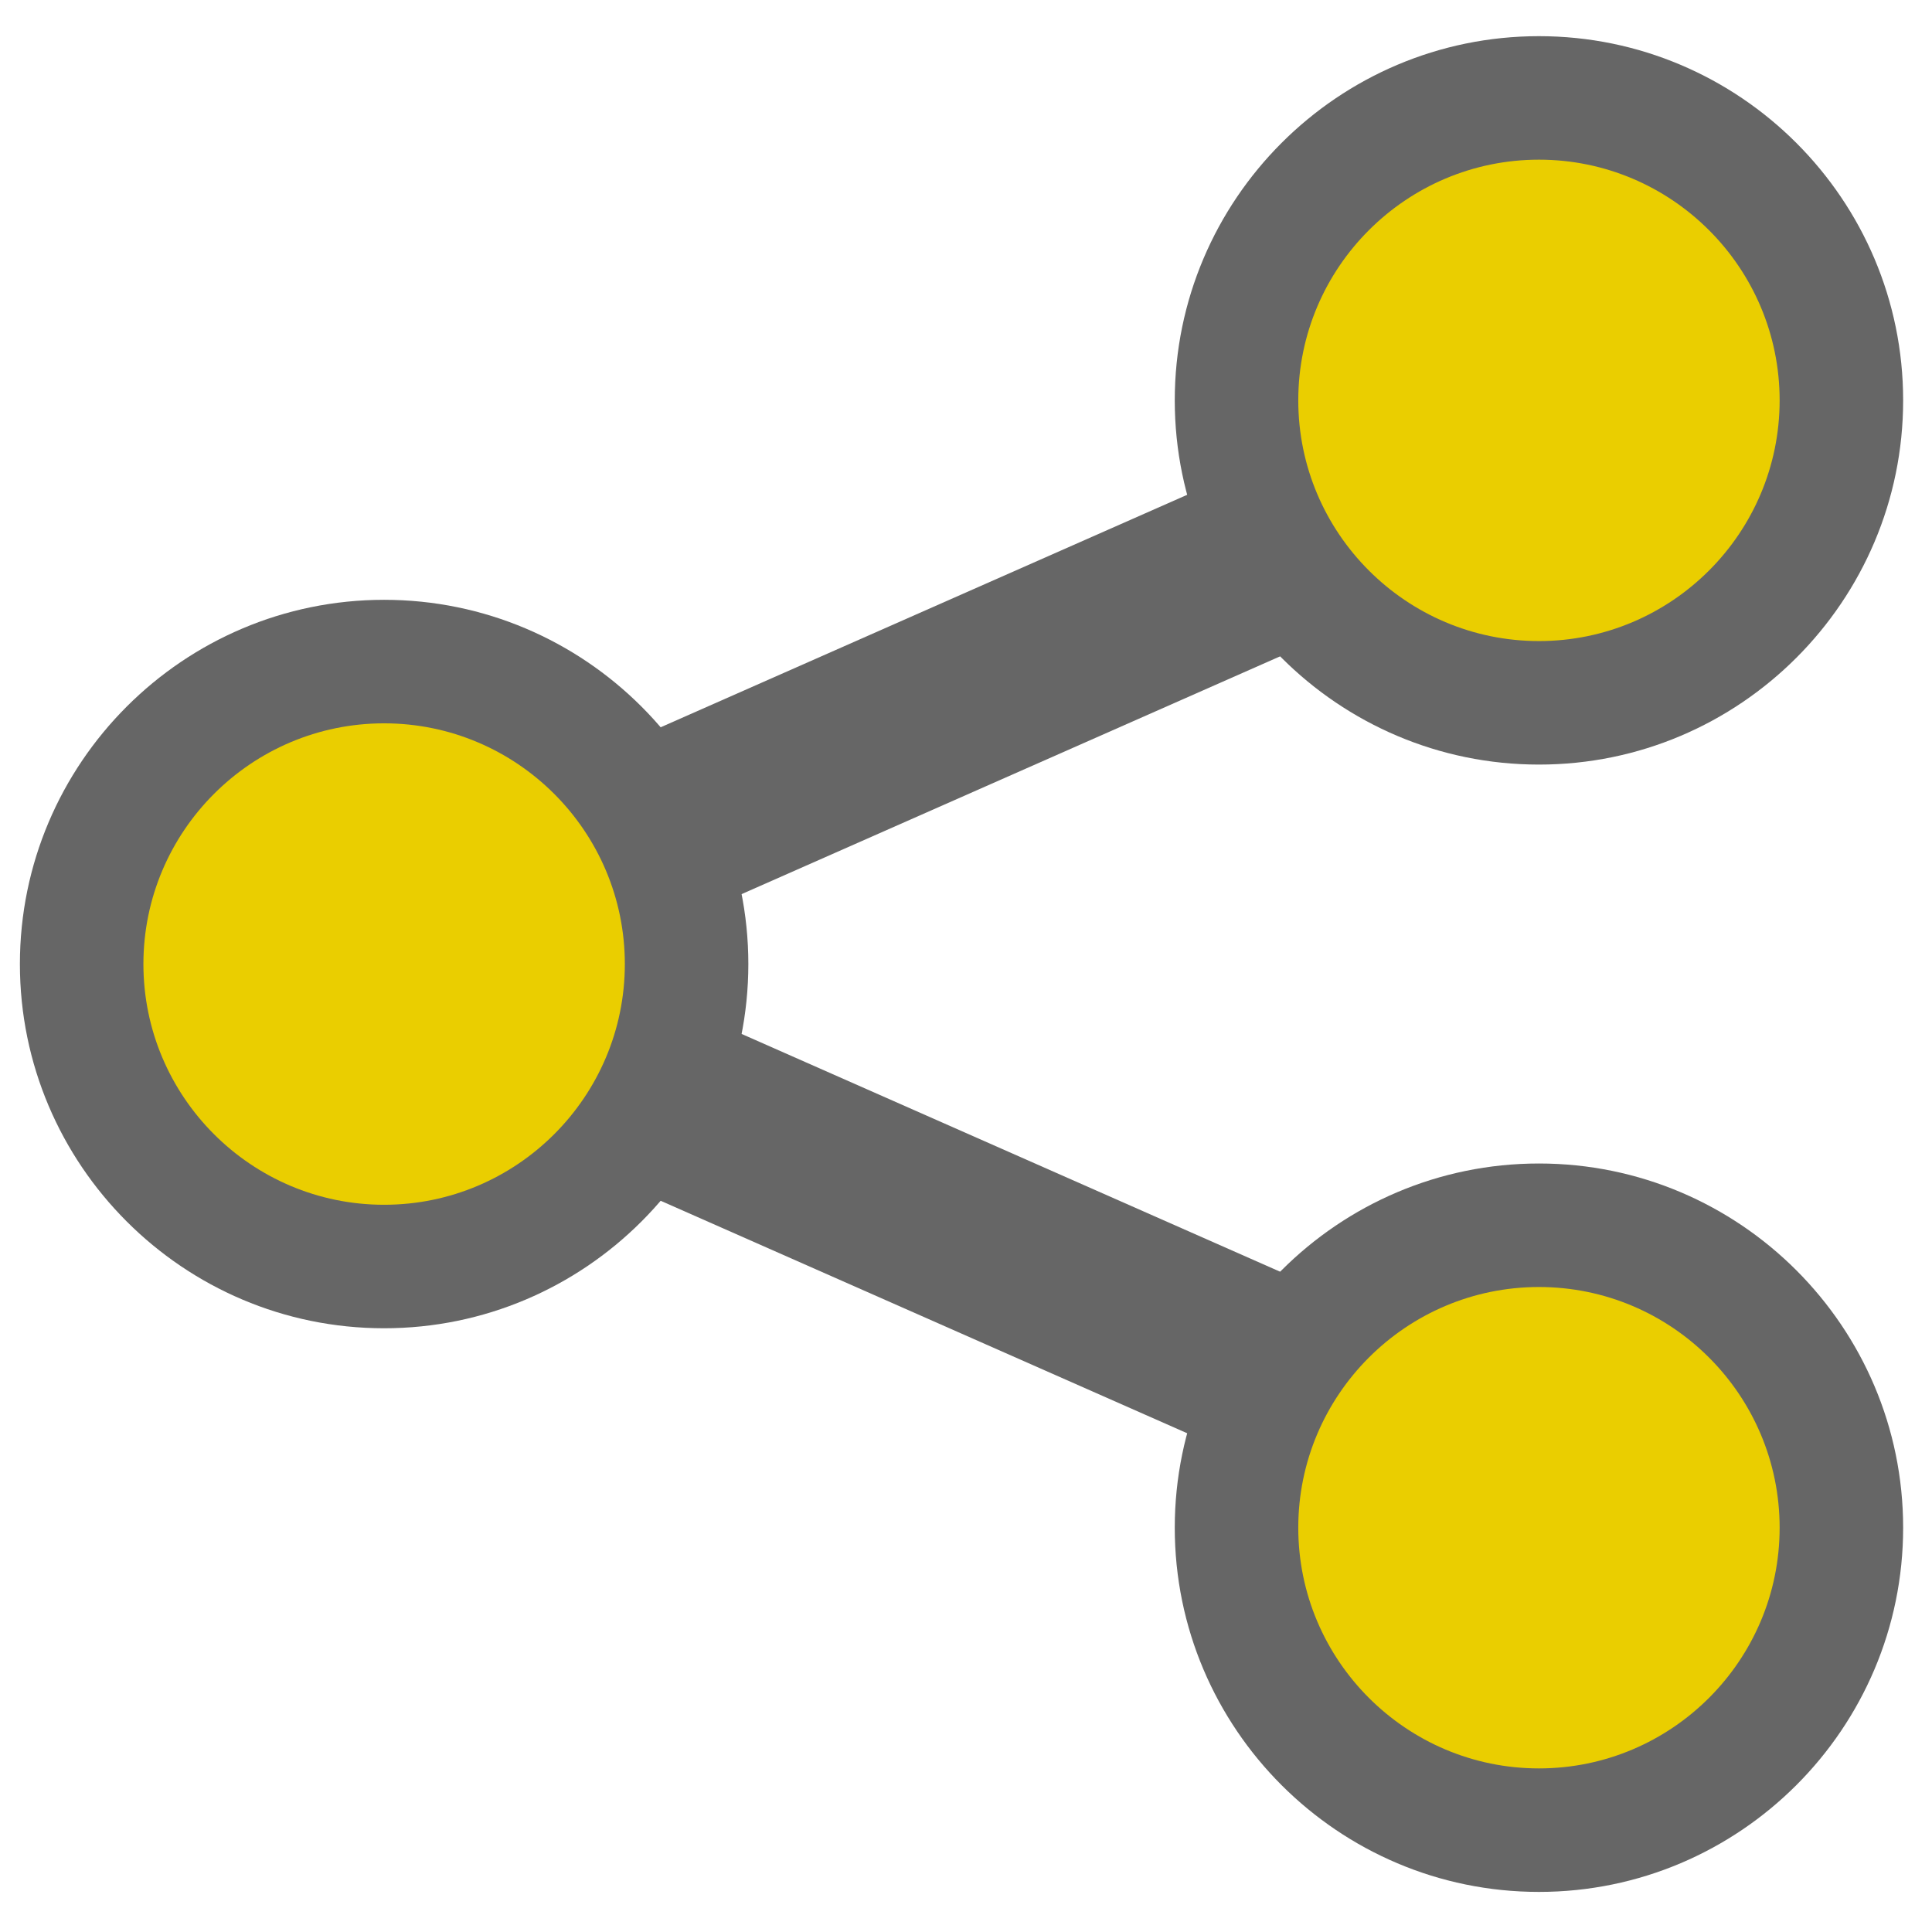
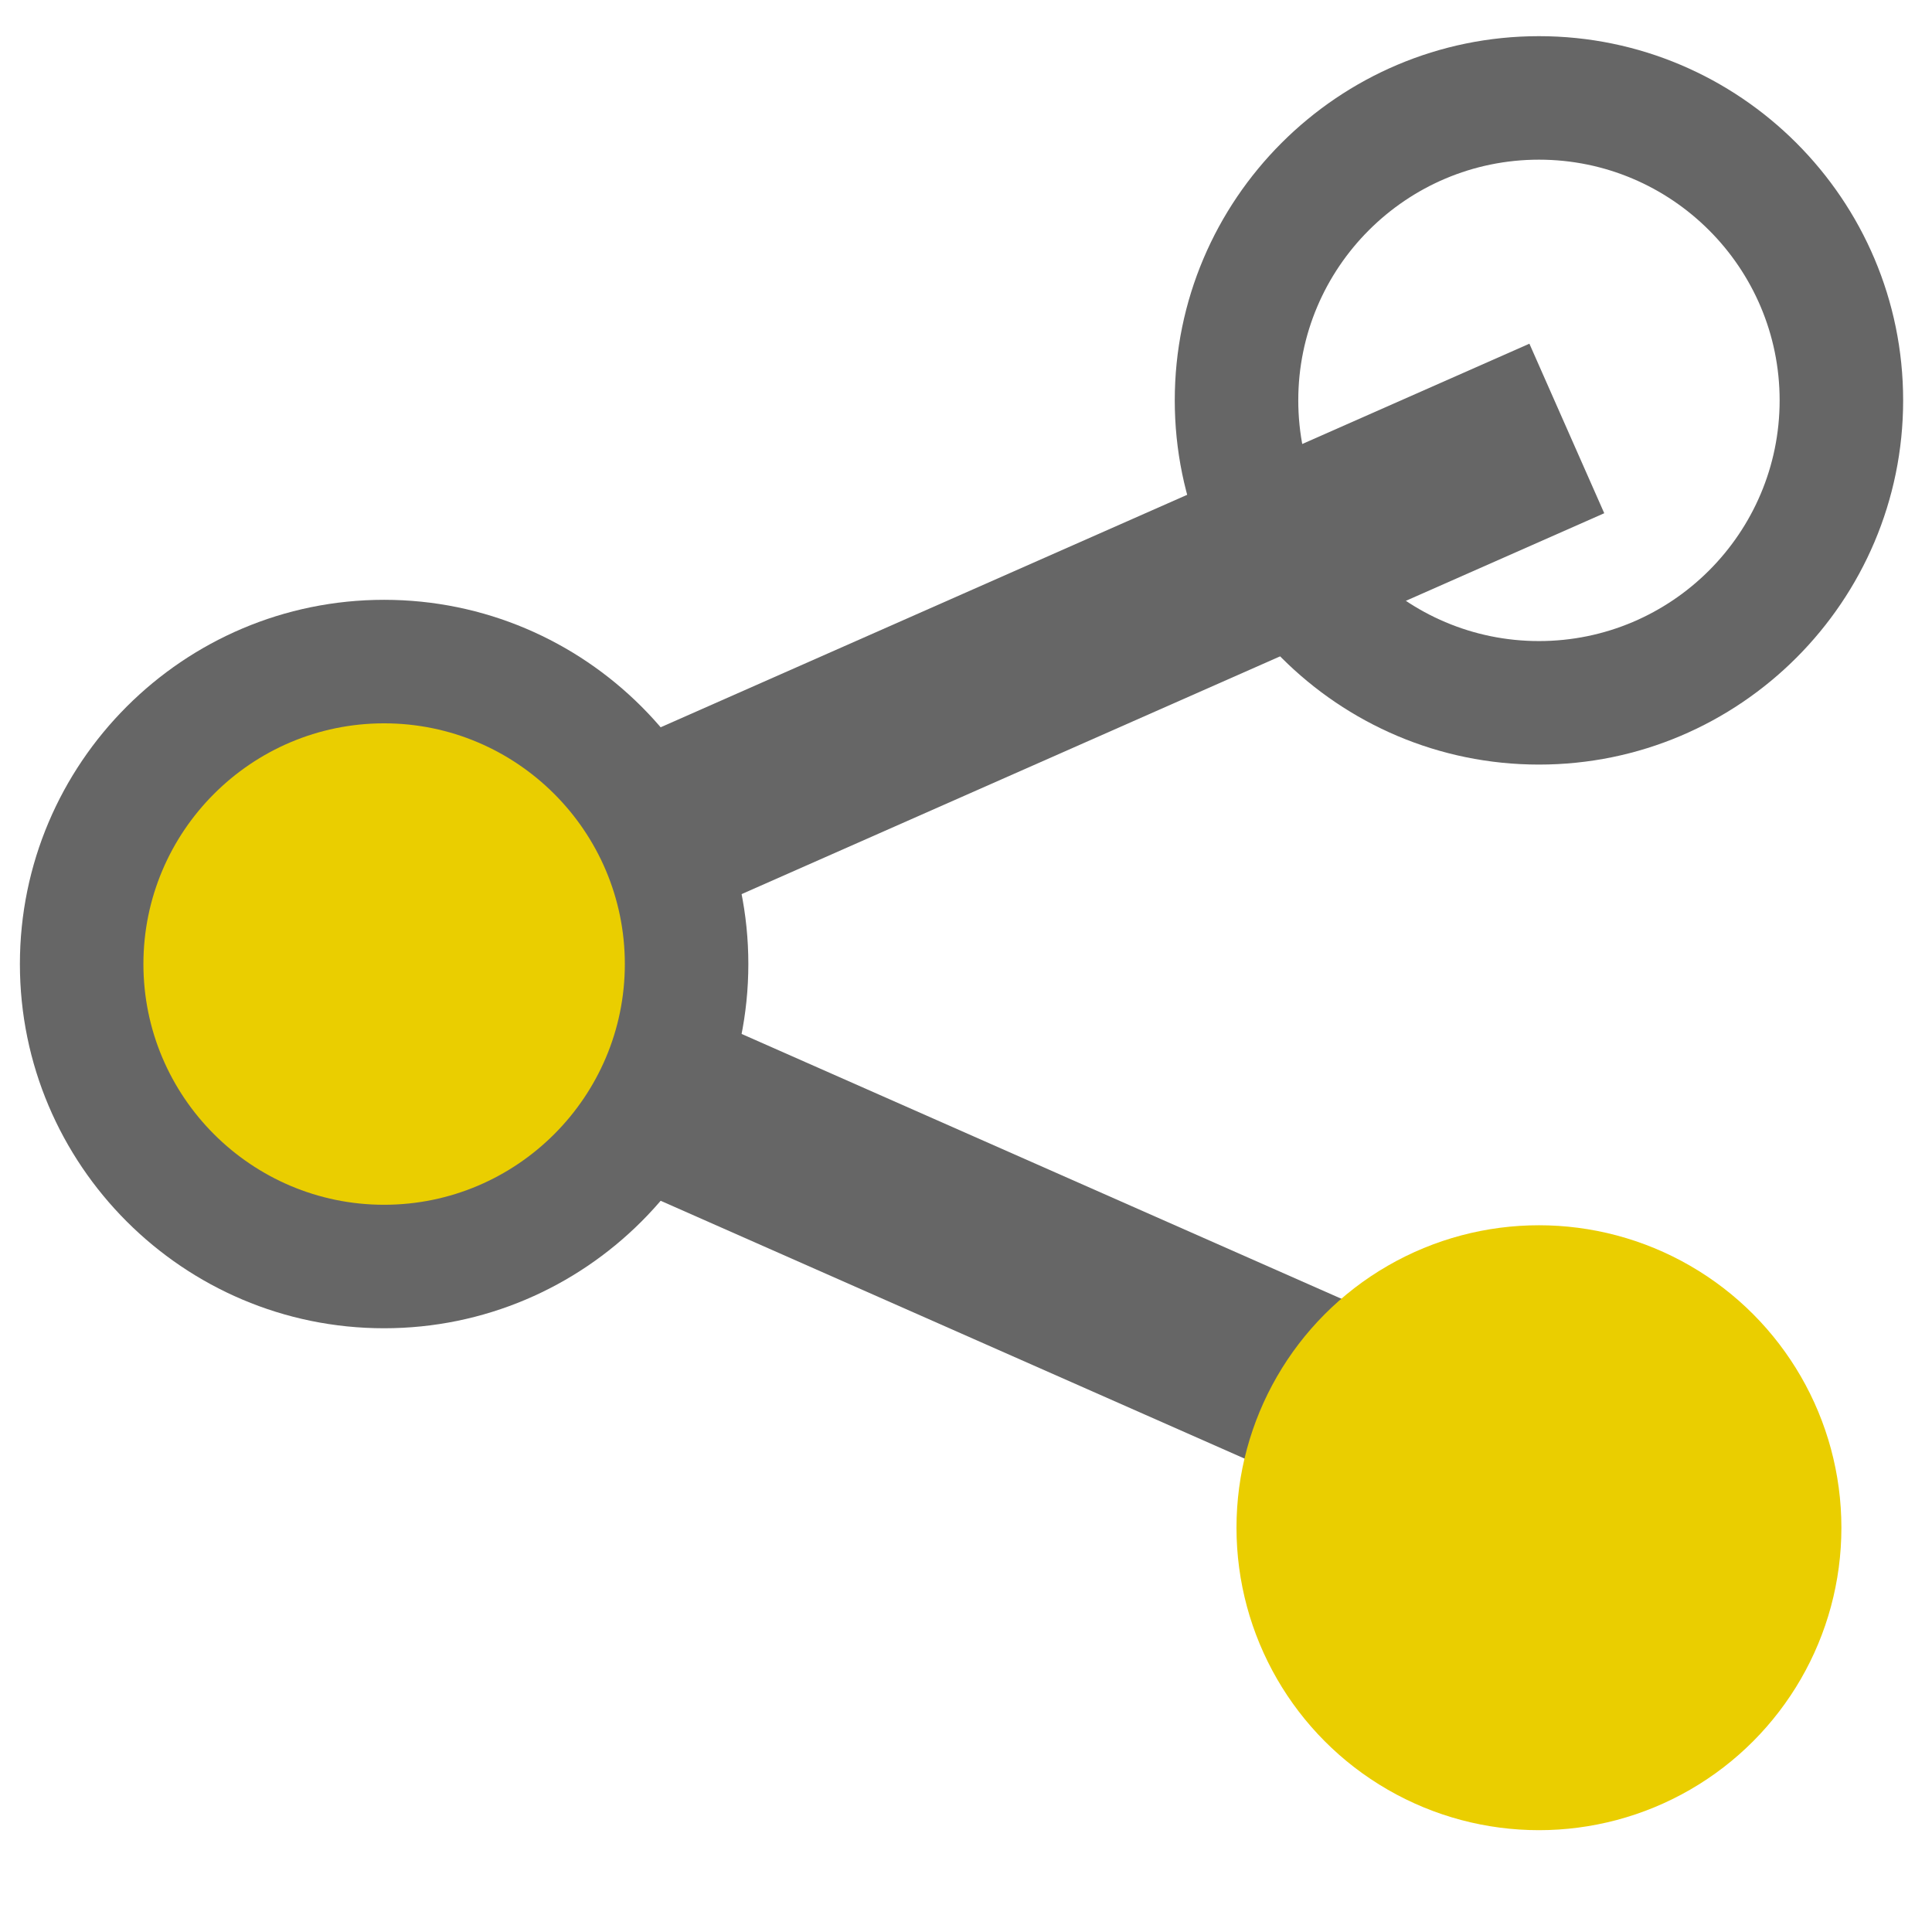
<svg xmlns="http://www.w3.org/2000/svg" version="1.1" id="レイヤー_1" x="0px" y="0px" viewBox="0 0 200 200" style="enable-background:new 0 0 200 200;" xml:space="preserve">
  <style type="text/css">
	.st0{fill:#666666;}
	.st1{fill:#EACE00;}
</style>
  <g>
    <g>
      <rect x="34.053" y="61.743" transform="matrix(0.915 -0.404 0.404 0.915 -20.22 46.903)" class="st0" width="133.814" height="19.18" />
      <g>
-         <circle class="st1" cx="159.311" cy="41.446" r="31.31" />
        <path class="st0" d="M159.312,79.149c-20.789,0-37.701-16.915-37.701-37.704     s16.912-37.701,37.701-37.701s37.701,16.912,37.701,37.701     S180.101,79.149,159.312,79.149z M159.312,16.529     c-13.741,0-24.915,11.178-24.915,24.915c0,13.741,11.175,24.919,24.915,24.919     c13.741,0,24.915-11.178,24.915-24.919C184.227,27.707,173.053,16.529,159.312,16.529z" />
      </g>
      <rect x="91.37" y="61.355" transform="matrix(0.404 -0.915 0.915 0.404 -57.164 168.77)" class="st0" width="19.18" height="133.814" />
      <g>
        <circle class="st1" cx="159.311" cy="158.149" r="31.31" />
-         <path class="st0" d="M159.312,195.85c-20.789,0-37.701-16.912-37.701-37.701     s16.912-37.704,37.701-37.704s37.701,16.915,37.701,37.704     S180.101,195.85,159.312,195.85z M159.312,133.231     c-13.741,0-24.915,11.178-24.915,24.919c0,13.737,11.175,24.915,24.915,24.915     c13.741,0,24.915-11.178,24.915-24.915C184.227,144.409,173.053,133.231,159.312,133.231z     " />
      </g>
    </g>
    <g>
      <circle class="st1" cx="39.762" cy="99.797" r="31.31" />
      <path class="st0" d="M39.761,137.501c-20.789,0-37.701-16.915-37.701-37.704    s16.912-37.704,37.701-37.704s37.707,16.915,37.707,37.704    S60.549,137.501,39.761,137.501z M39.761,74.879    c-13.741,0-24.915,11.178-24.915,24.919s11.175,24.919,24.915,24.919    s24.922-11.178,24.922-24.919S53.501,74.879,39.761,74.879z" />
    </g>
  </g>
</svg>